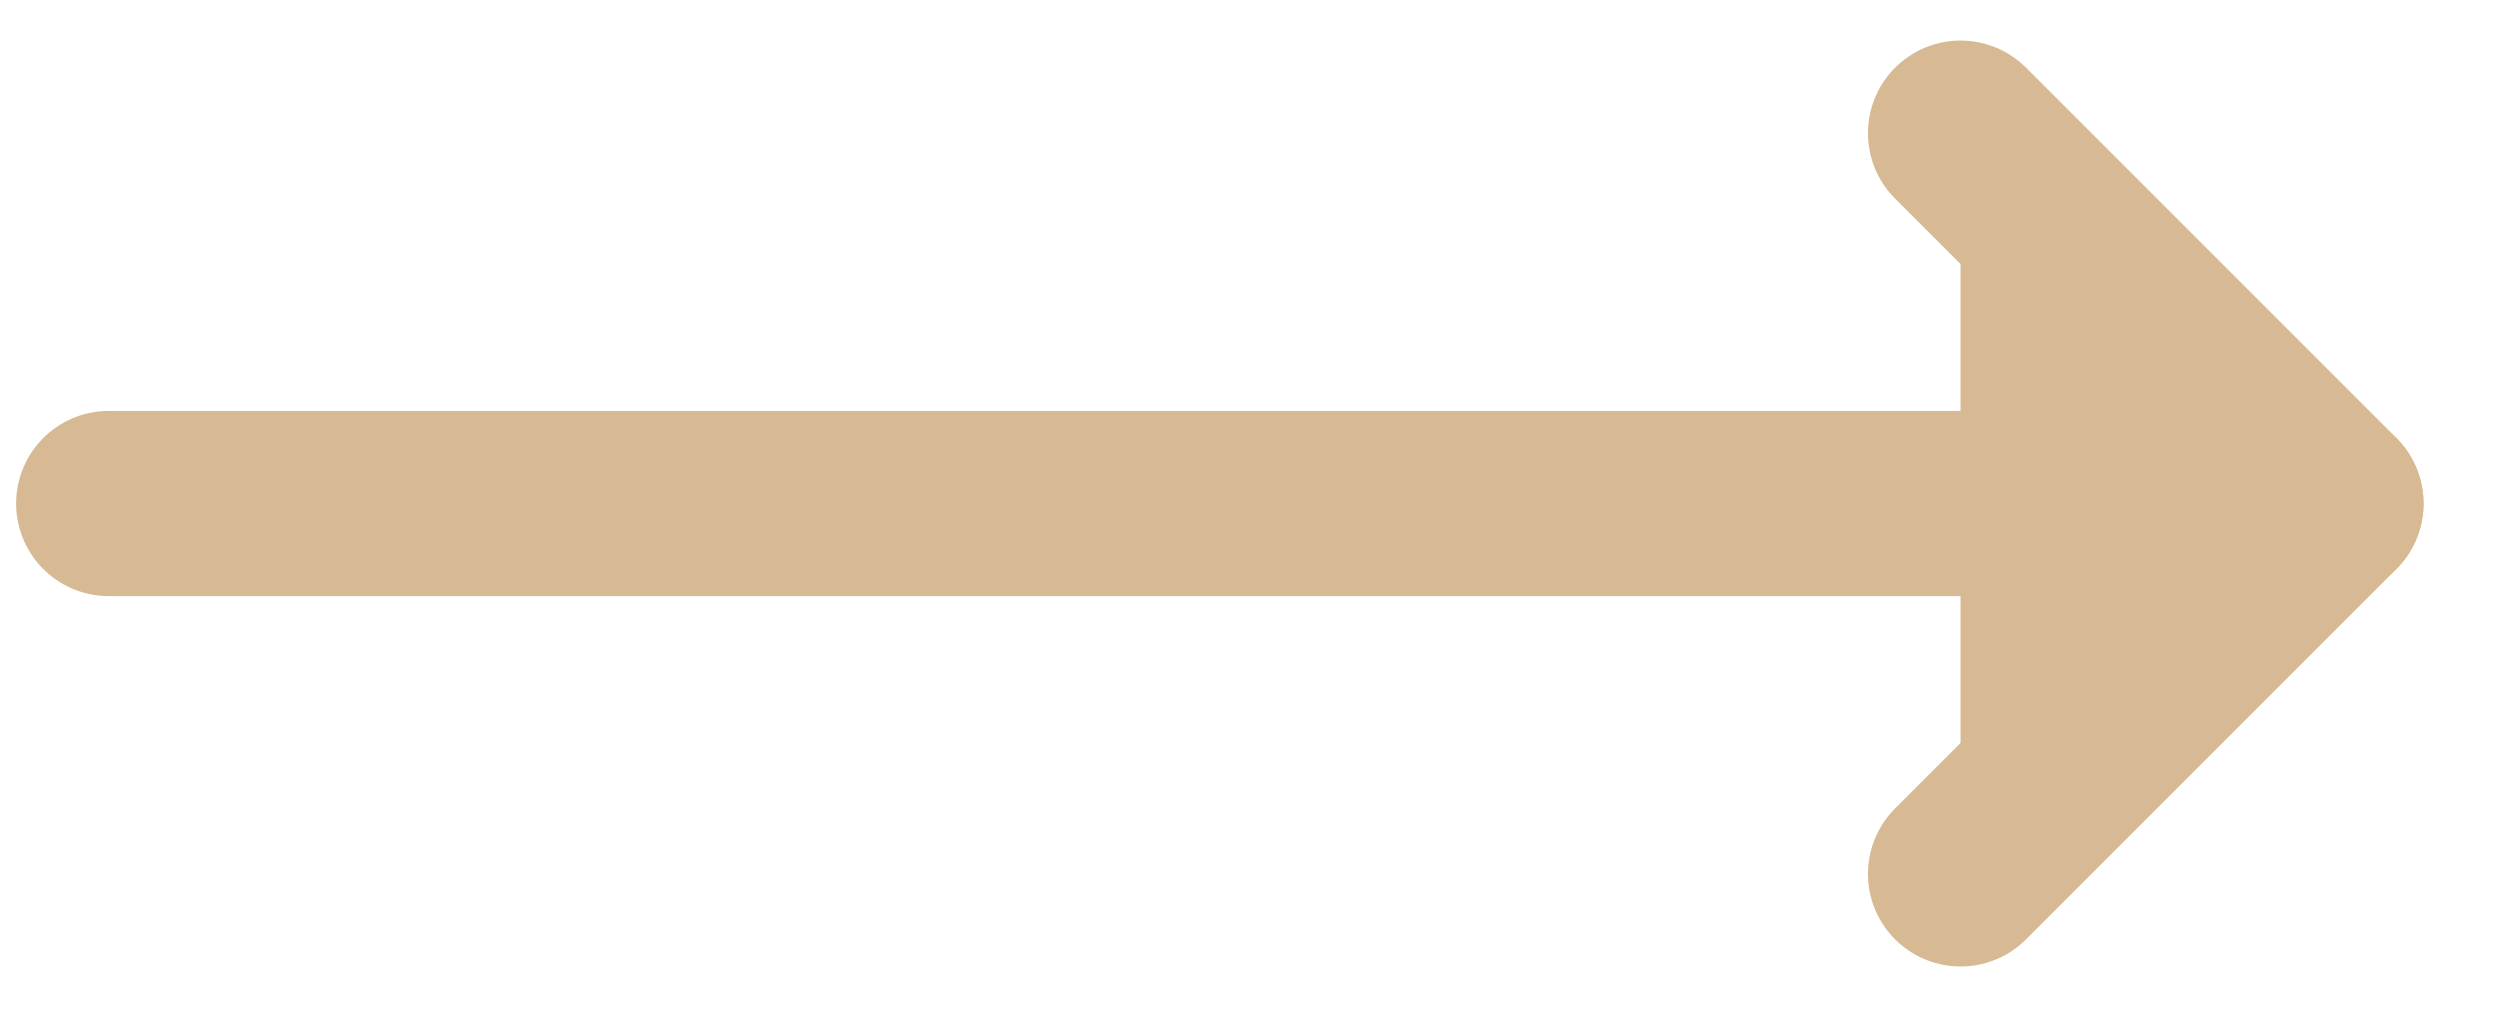
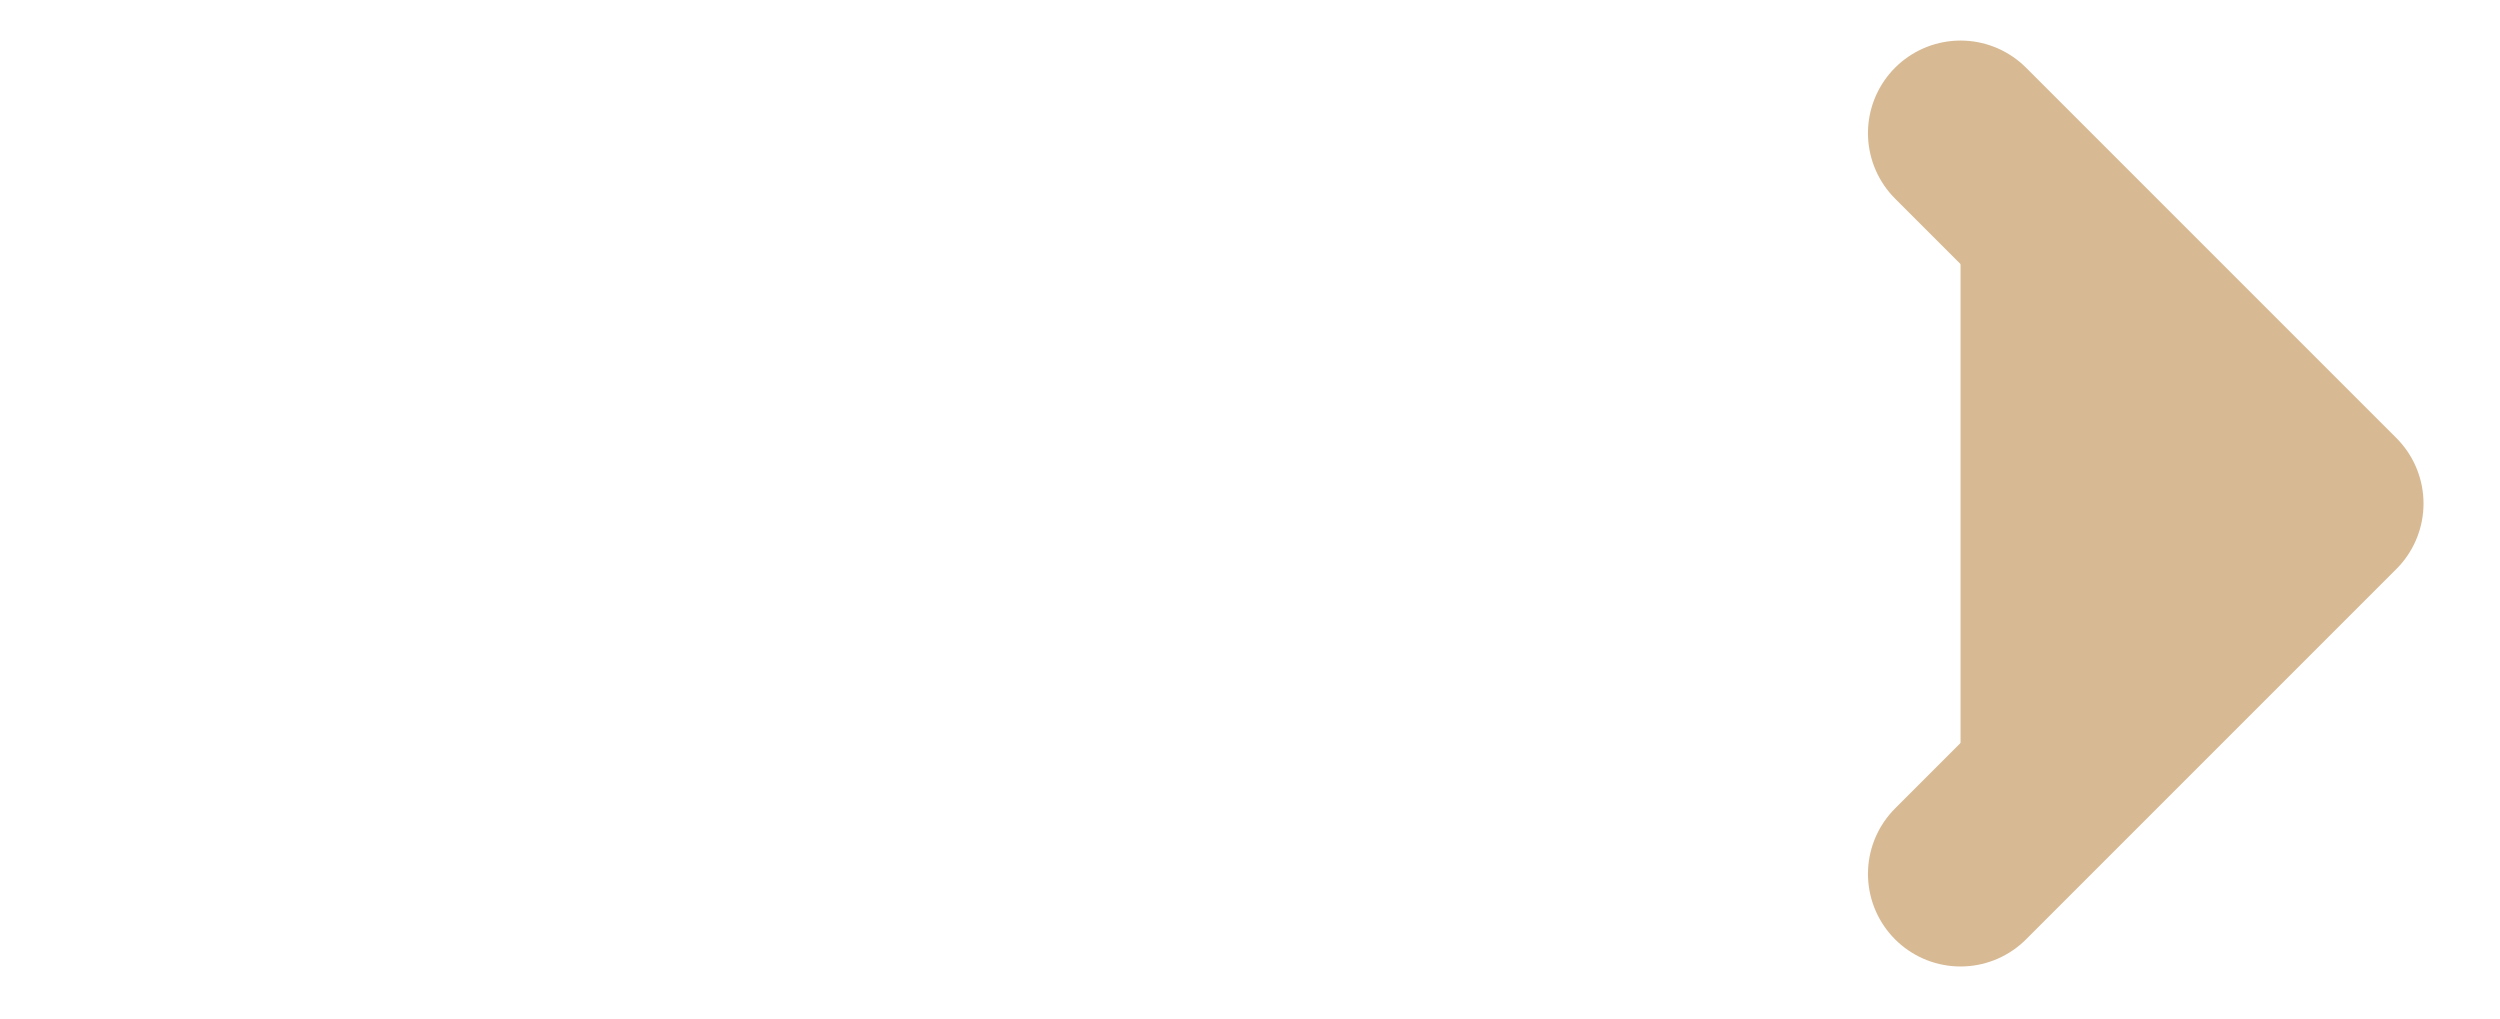
<svg xmlns="http://www.w3.org/2000/svg" width="27" height="11" viewBox="0 0 27 11" fill="none">
  <path d="M21.174 1.438L25.174 5.438L21.174 9.438" fill="#D7BA94" />
  <path d="M21.174 1.438L25.174 5.438L21.174 9.438" stroke="#D7BA94" stroke-width="2" stroke-linecap="round" stroke-linejoin="round" />
-   <path d="M1.174 5.438H25.174" stroke="#D7BA94" stroke-width="2" stroke-linecap="round" stroke-linejoin="round" />
</svg>